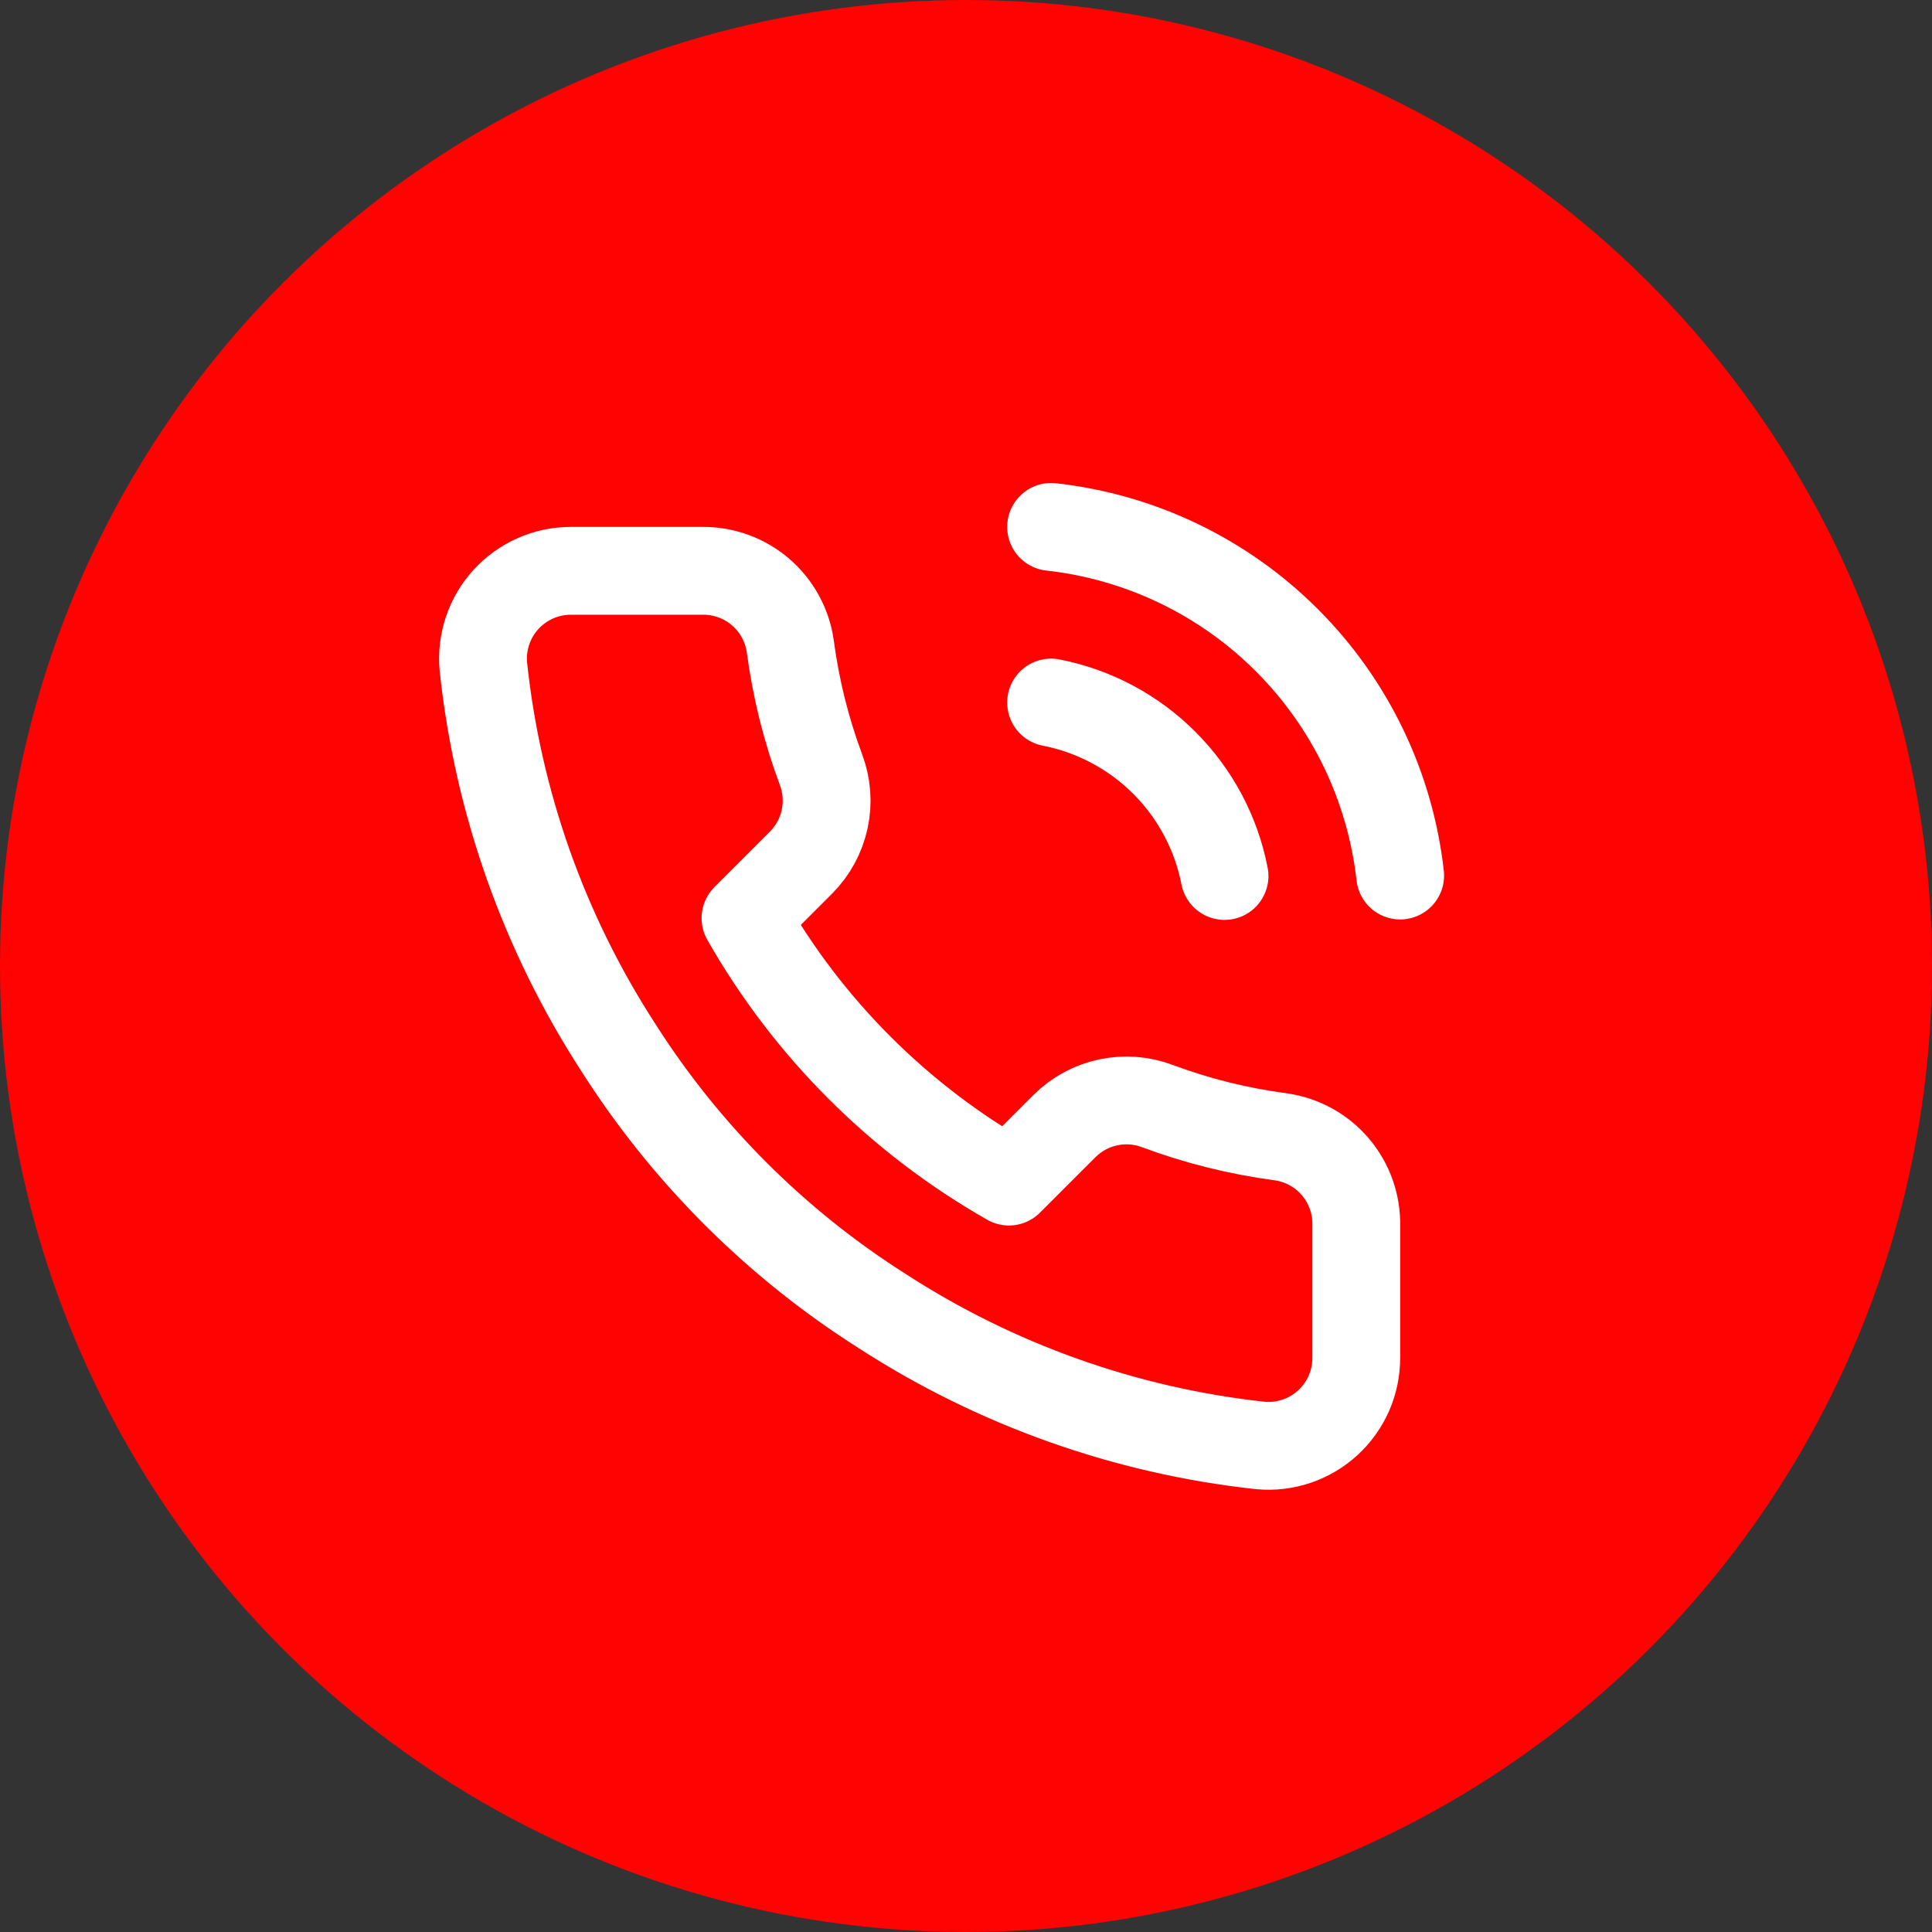
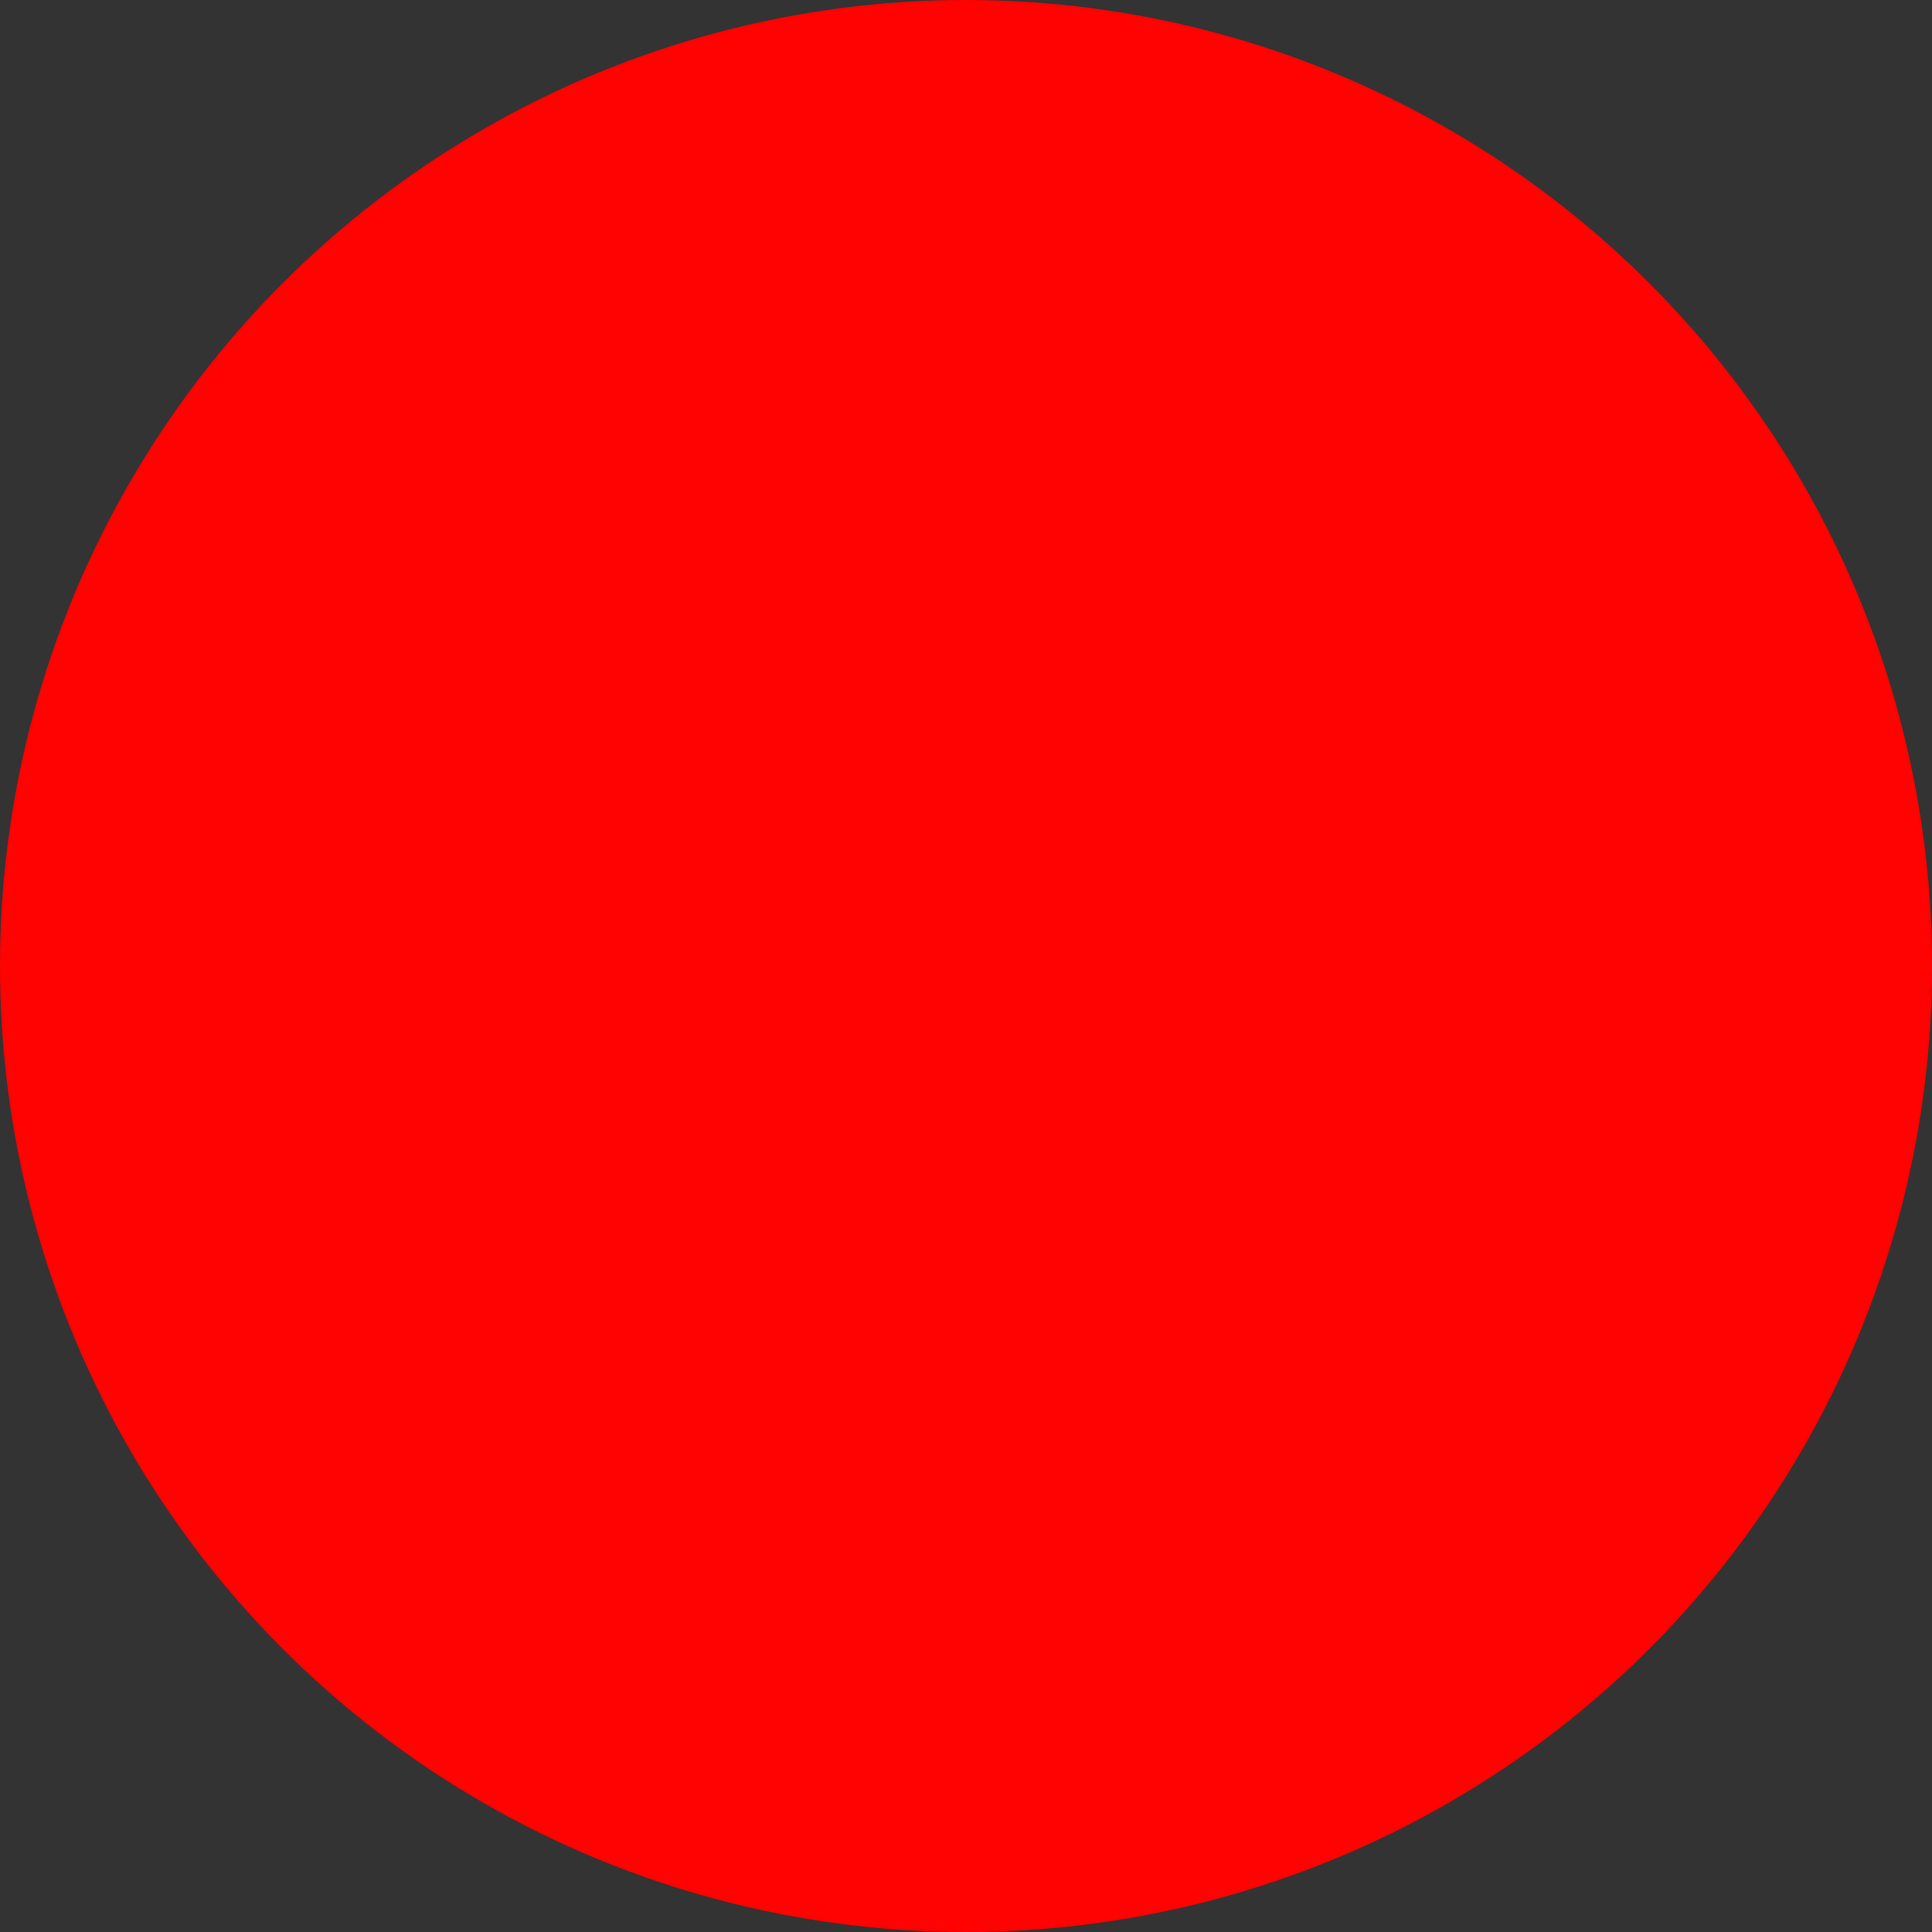
<svg xmlns="http://www.w3.org/2000/svg" width="44" height="44" viewBox="0 0 44 44" fill="none">
  <rect x="0" y="0" width="44" height="44" fill="#333333" stroke="none" />
  <circle cx="22" cy="22" r="21" fill="#FF0202" stroke="#FF0202" stroke-width="2" />
-   <path d="M23.938 16C24.915 16.191 25.812 16.668 26.516 17.372C27.22 18.076 27.698 18.973 27.888 19.95M23.938 12C25.967 12.225 27.86 13.134 29.304 14.577C30.749 16.02 31.66 17.911 31.888 19.94M30.888 27.92V30.92C30.889 31.198 30.832 31.474 30.721 31.729C30.609 31.985 30.445 32.214 30.24 32.402C30.035 32.59 29.793 32.733 29.529 32.823C29.265 32.912 28.985 32.945 28.708 32.92C25.631 32.586 22.675 31.534 20.078 29.85C17.662 28.315 15.614 26.266 14.078 23.85C12.388 21.241 11.336 18.271 11.008 15.18C10.983 14.903 11.016 14.625 11.105 14.362C11.193 14.098 11.336 13.857 11.523 13.652C11.71 13.447 11.938 13.283 12.192 13.171C12.446 13.058 12.72 13 12.998 13H15.998C16.483 12.995 16.954 13.167 17.322 13.483C17.69 13.8 17.93 14.239 17.998 14.72C18.125 15.68 18.36 16.623 18.698 17.53C18.833 17.888 18.862 18.277 18.782 18.651C18.702 19.025 18.517 19.368 18.248 19.64L16.978 20.91C18.402 23.413 20.475 25.486 22.978 26.91L24.248 25.64C24.52 25.371 24.863 25.186 25.237 25.106C25.611 25.026 26 25.055 26.358 25.19C27.265 25.529 28.208 25.763 29.168 25.89C29.654 25.959 30.098 26.203 30.415 26.578C30.732 26.952 30.9 27.43 30.888 27.92Z" stroke="white" stroke-width="2" stroke-linecap="round" stroke-linejoin="round" />
</svg>